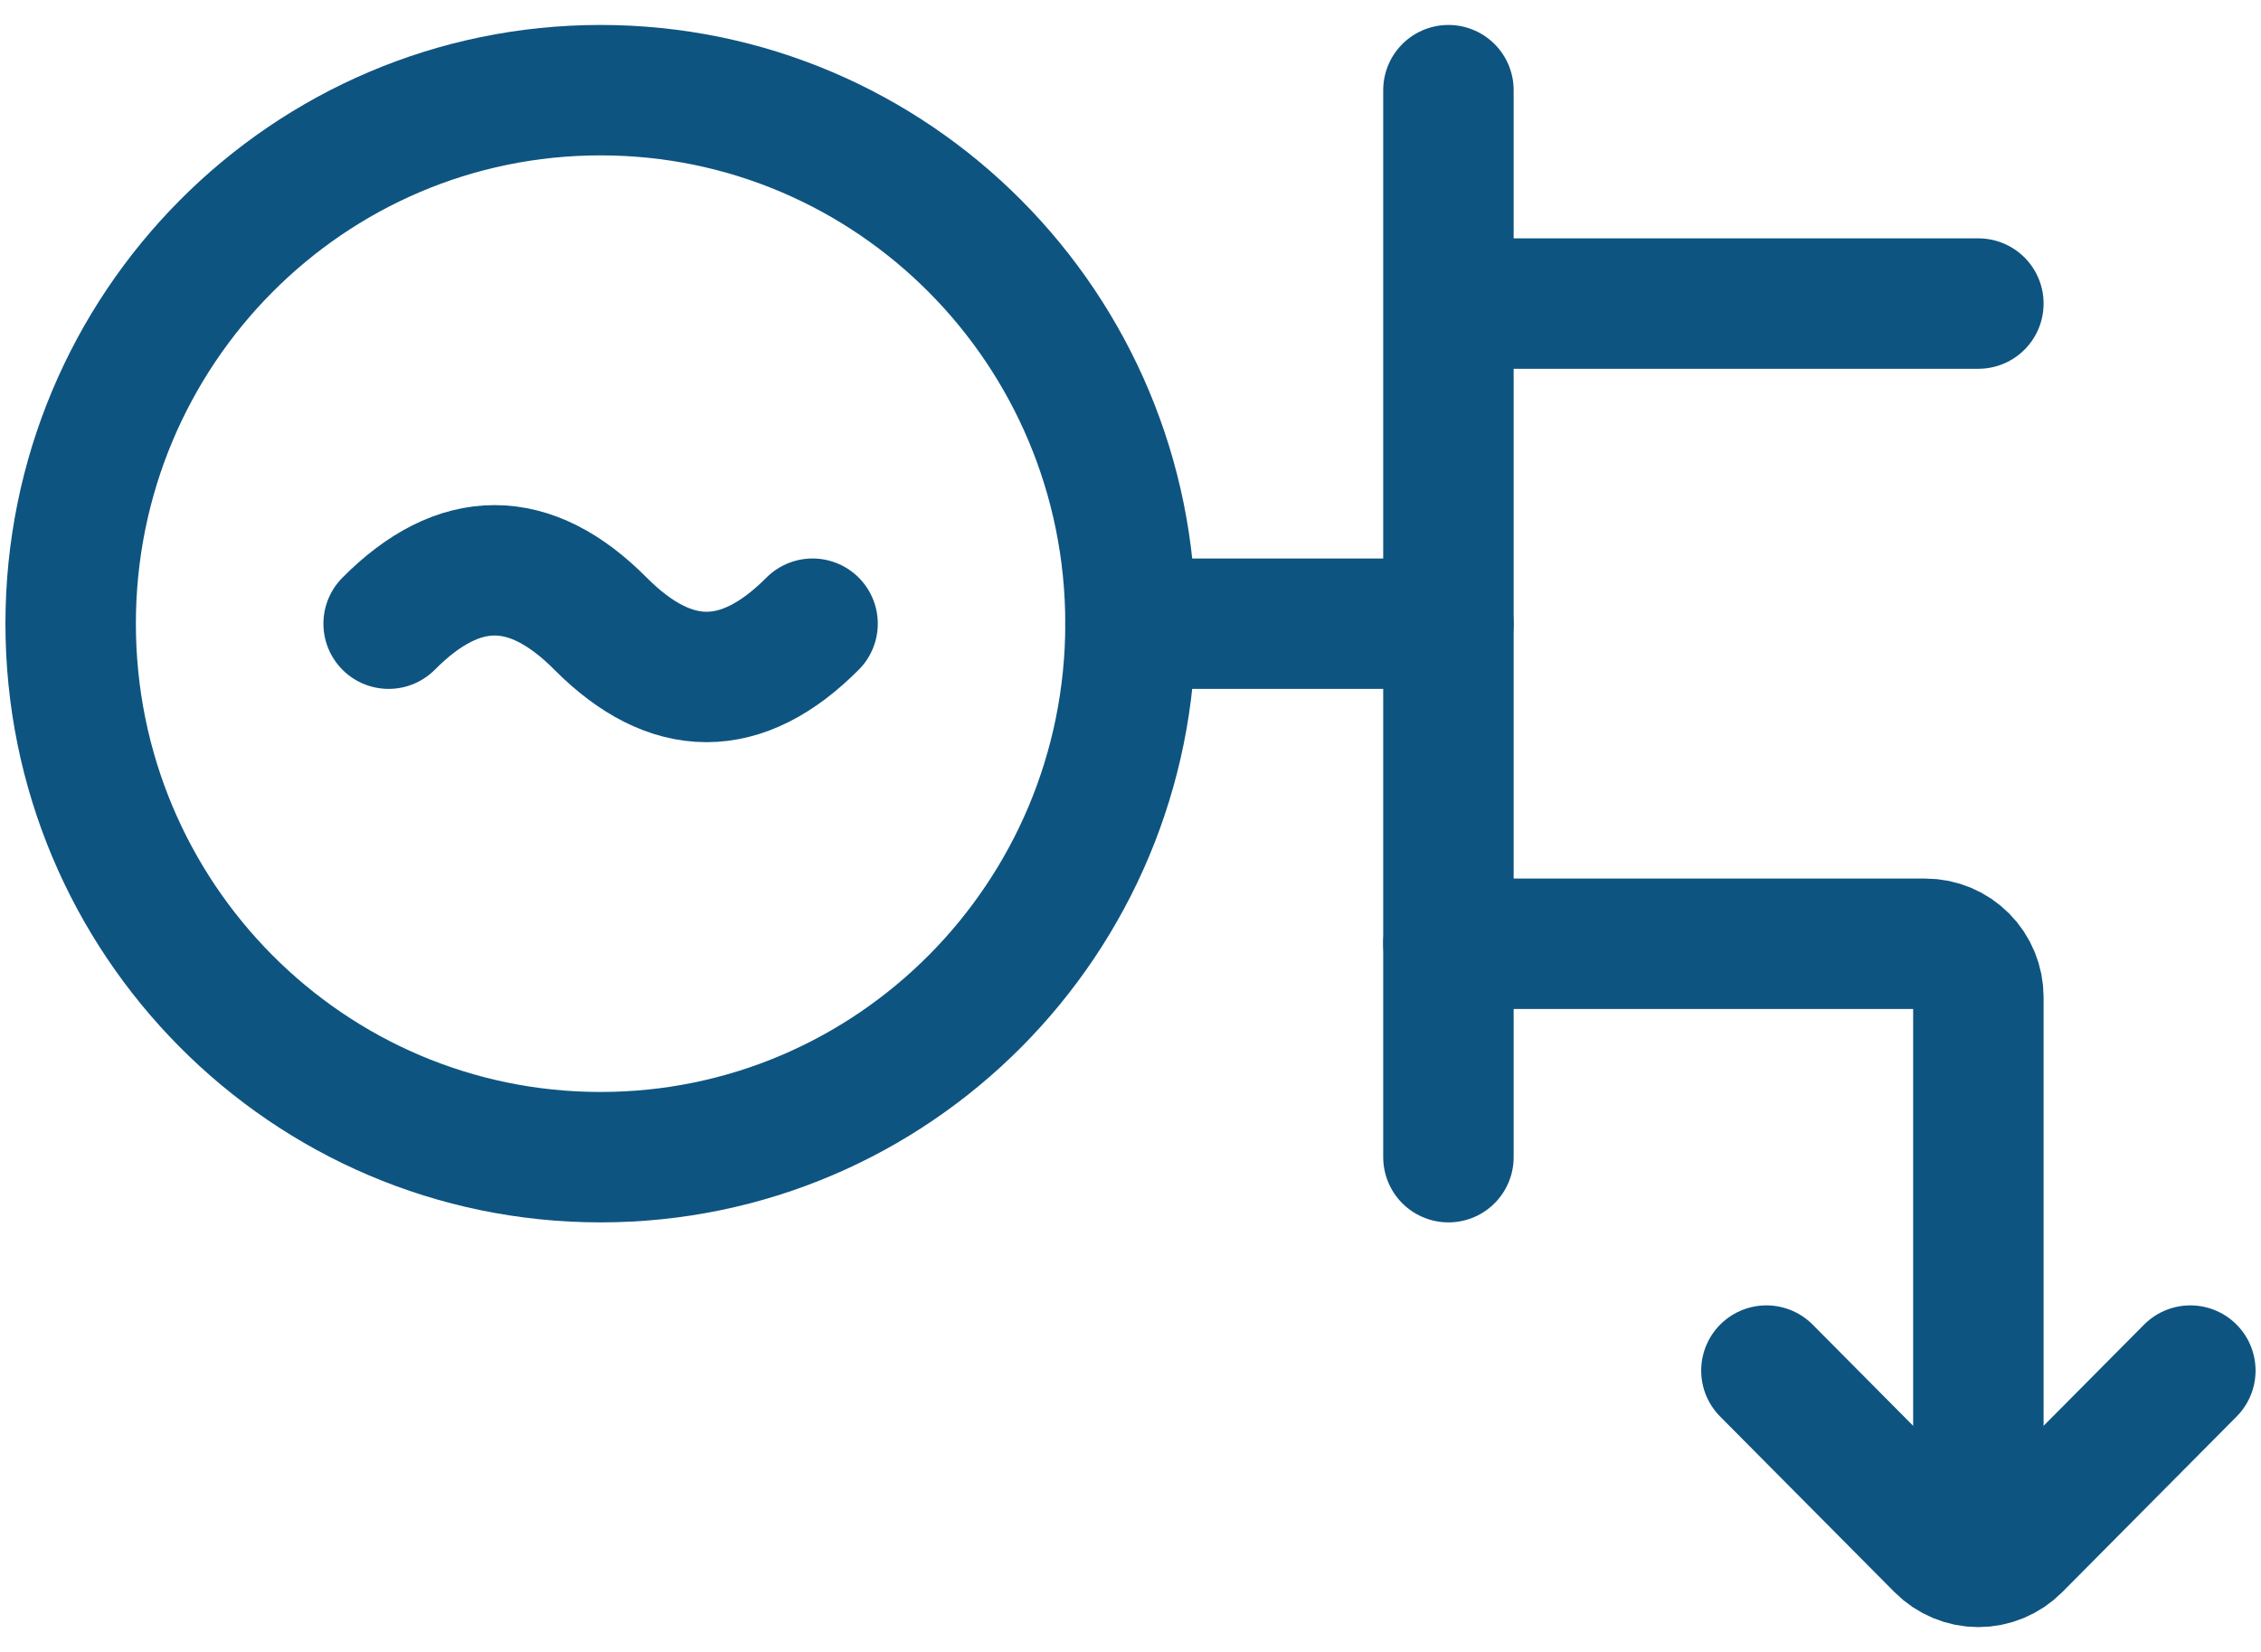
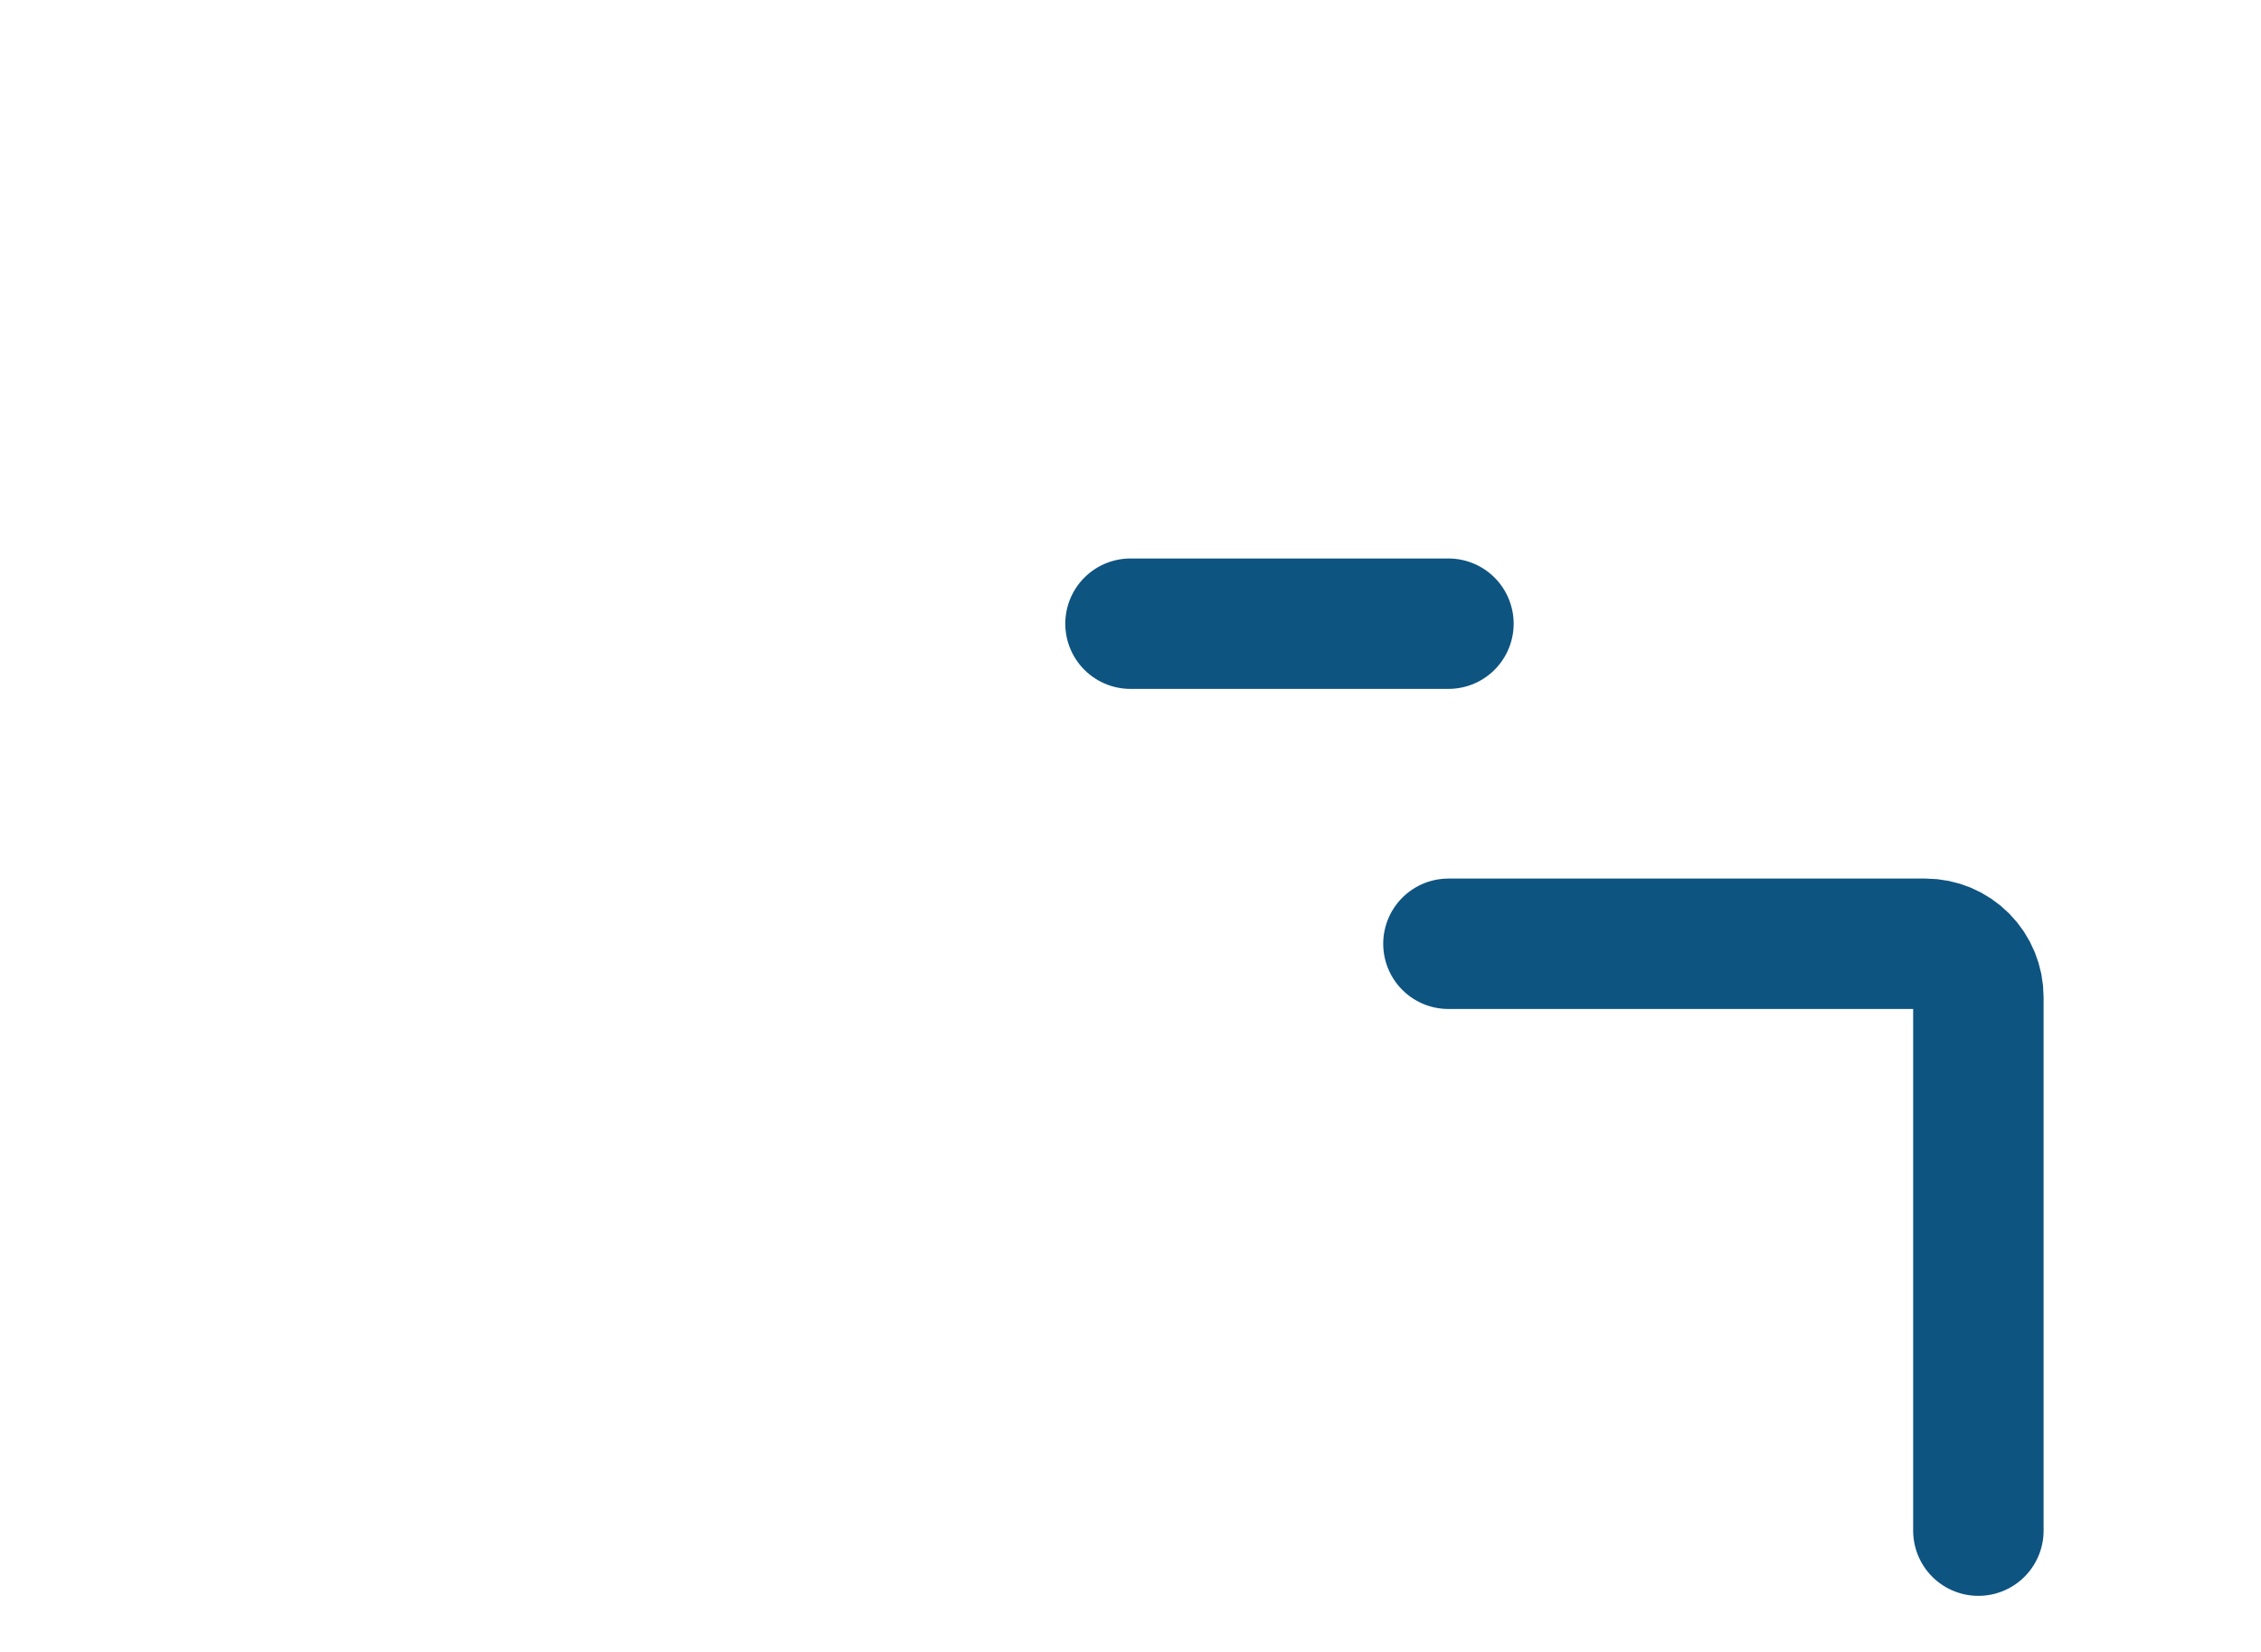
<svg xmlns="http://www.w3.org/2000/svg" width="52" height="38" viewBox="0 0 52 38" fill="none">
-   <path d="M13.812 26.619C20.544 26.619 26 21.125 26 14.347C26 7.569 20.544 2.074 13.812 2.074C7.082 2.074 1.625 7.569 1.625 14.347C1.625 21.125 7.082 26.619 13.812 26.619Z" stroke="#0E5481" stroke-width="3" />
-   <path d="M8.938 14.347C10.562 12.71 12.188 12.71 13.812 14.347C15.438 15.981 17.062 15.981 18.688 14.347" stroke="#0E5481" stroke-width="3" stroke-linecap="round" stroke-linejoin="round" />
-   <path d="M33.312 2.074V26.619M33.312 6.983H45.5M40.625 31.528L44.637 35.569C44.75 35.683 44.885 35.773 45.033 35.835C45.181 35.897 45.34 35.929 45.5 35.929C45.66 35.929 45.819 35.897 45.967 35.835C46.115 35.773 46.25 35.683 46.363 35.569L50.375 31.528" stroke="#0E5481" stroke-width="3" stroke-linecap="round" />
  <path d="M33.312 21.71H44.281C44.605 21.71 44.914 21.84 45.143 22.07C45.372 22.3 45.5 22.612 45.5 22.938V35.21M26 14.347H33.312" stroke="#0E5481" stroke-width="3" stroke-linecap="round" />
</svg>